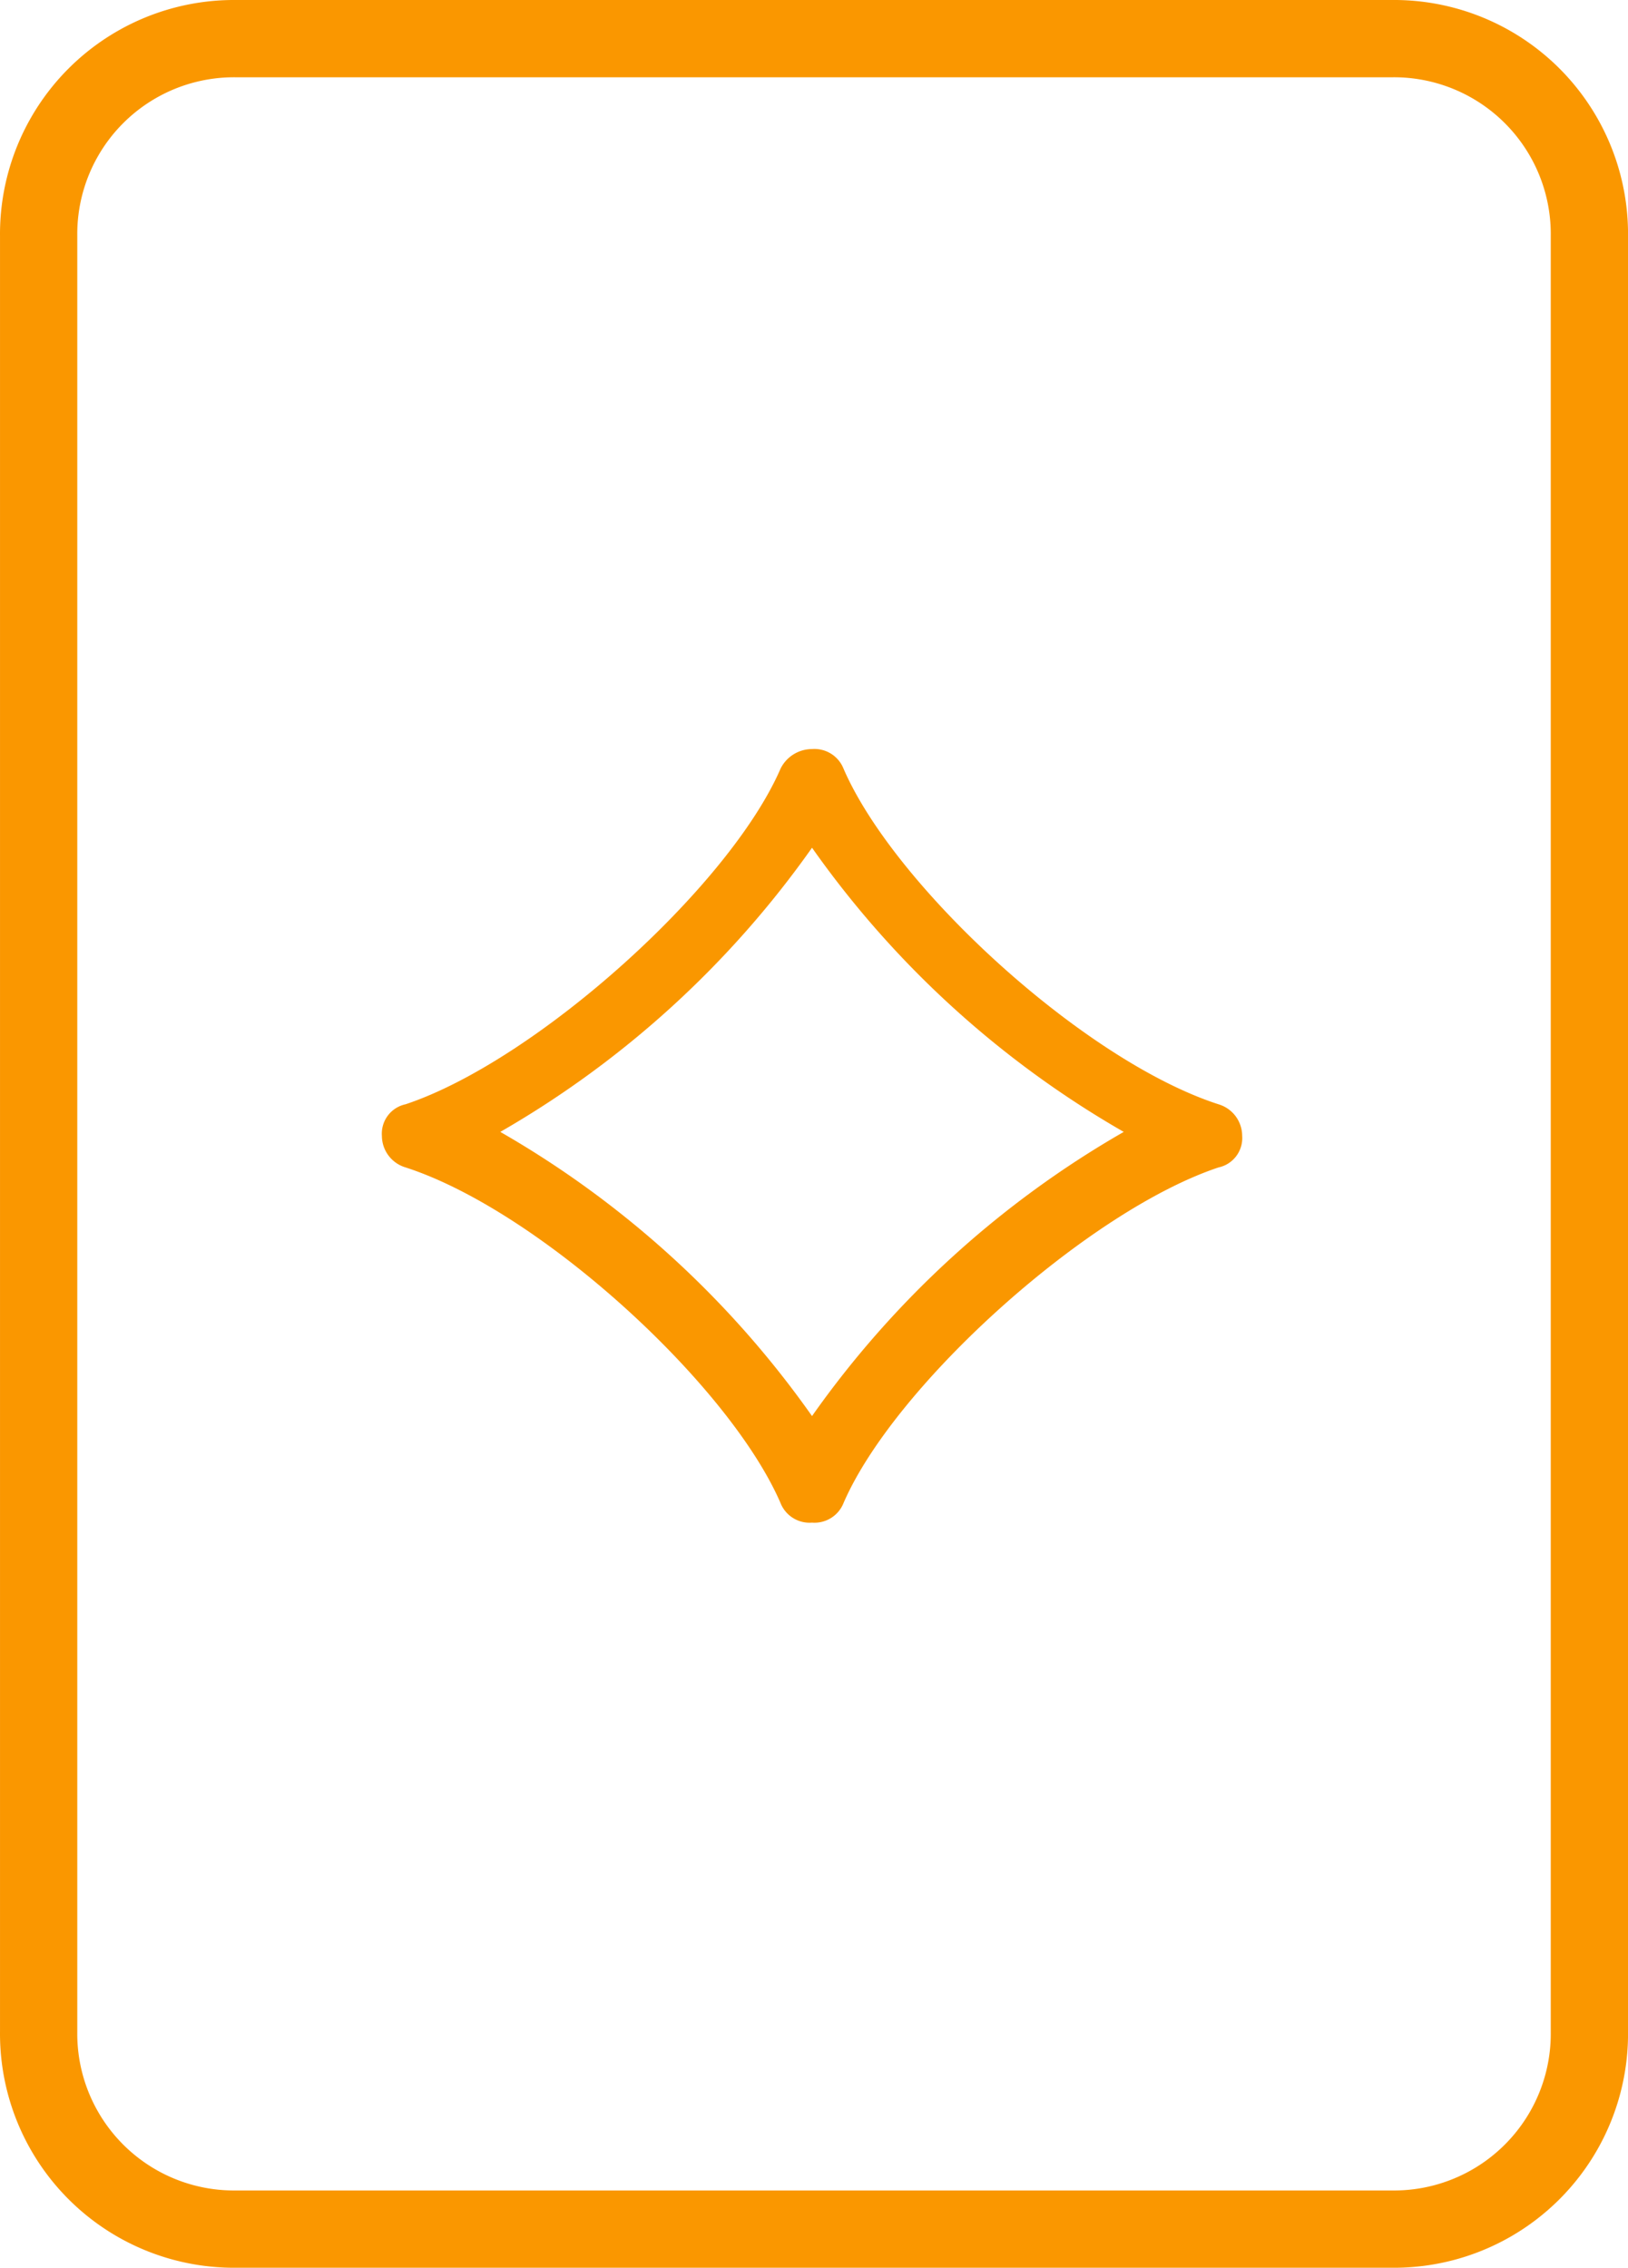
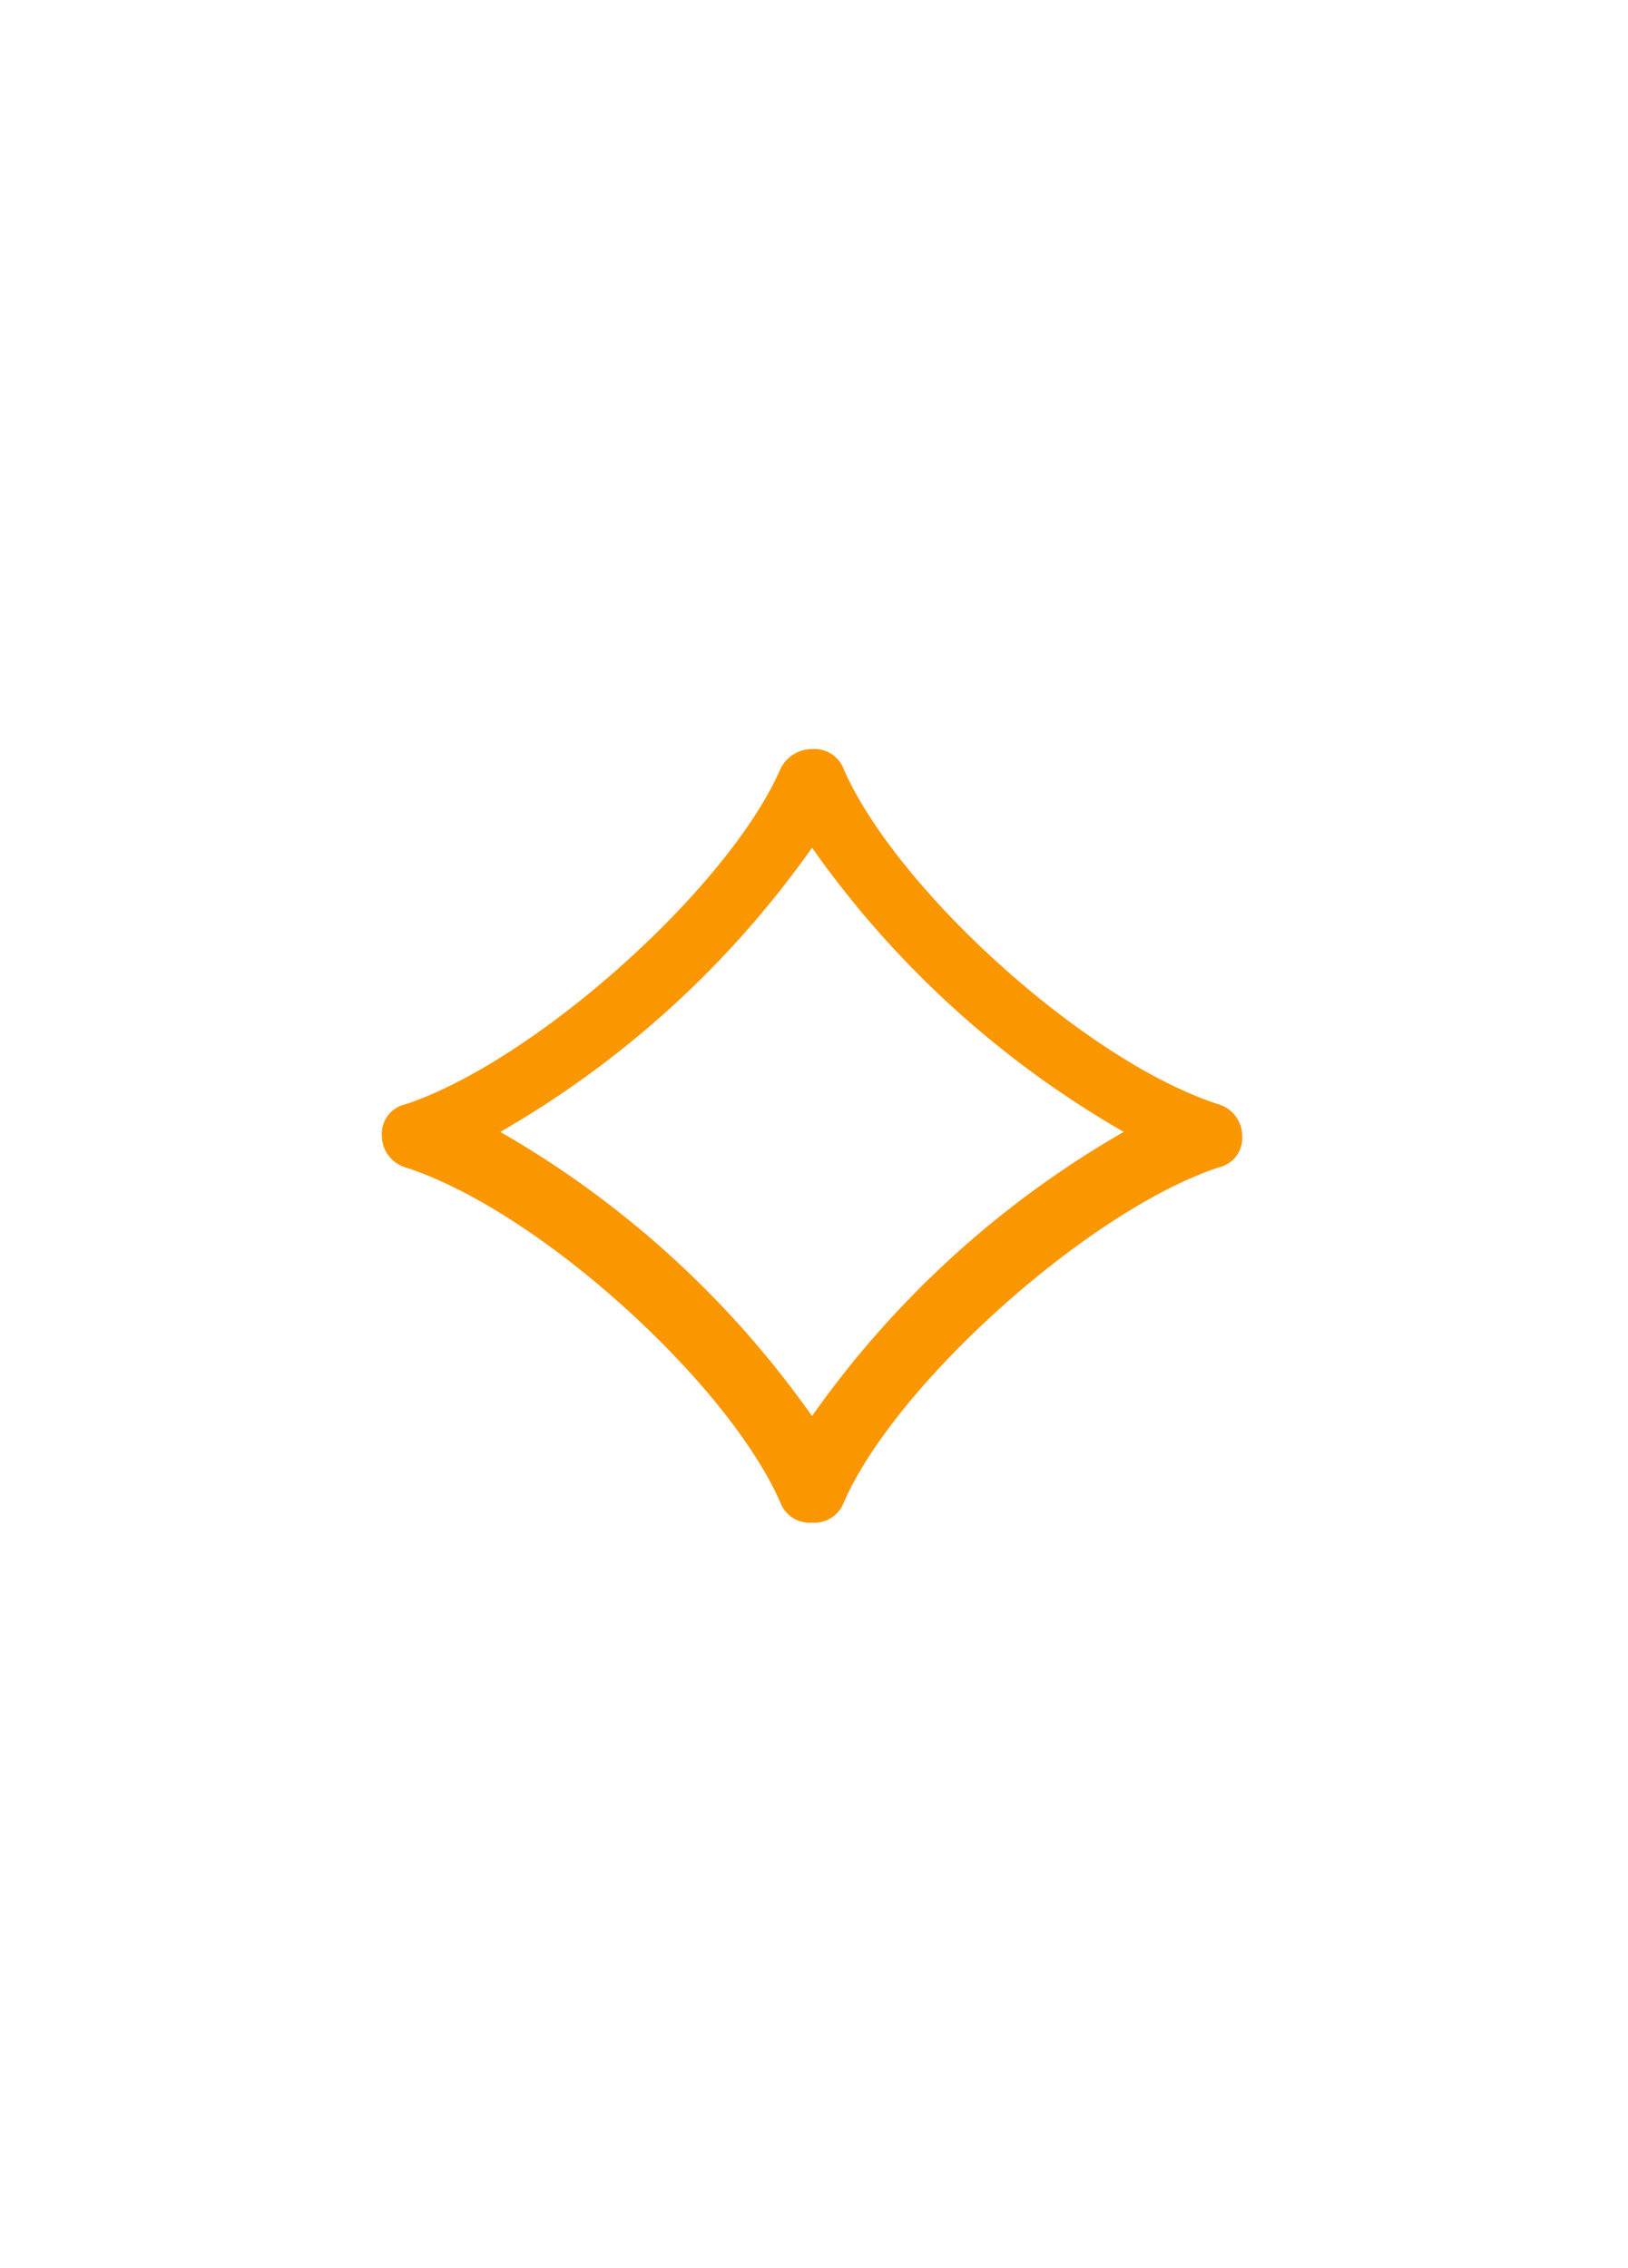
<svg xmlns="http://www.w3.org/2000/svg" width="128.532" height="179" viewBox="0 0 128.532 179">
  <g id="icon-diamond-orange" transform="translate(-29.349 -4.115)">
-     <path id="Path_353" data-name="Path 353" d="M32.4,39.253V164.488a15.425,15.425,0,0,0,15.577,15.577h91.279a15.425,15.425,0,0,0,15.577-15.577V22.742A15.425,15.425,0,0,0,139.254,7.165H47.976A15.425,15.425,0,0,0,32.4,22.742Z" fill="none" stroke="#fa9700" stroke-linecap="round" stroke-linejoin="round" stroke-width="6.1" />
    <path id="Path_354" data-name="Path 354" d="M93.459,124.3a2.467,2.467,0,0,1-2.492-1.558c-4.05-9.346-19-23.053-29.6-26.48A2.61,2.61,0,0,1,59.5,93.771a2.369,2.369,0,0,1,1.869-2.492c10.281-3.427,25.546-17.134,29.6-26.48a2.775,2.775,0,0,1,2.492-1.558h0A2.467,2.467,0,0,1,95.951,64.8c4.05,9.346,19,23.053,29.6,26.48a2.61,2.61,0,0,1,1.869,2.492,2.369,2.369,0,0,1-1.869,2.492C115.266,99.69,100,113.4,95.951,122.743A2.467,2.467,0,0,1,93.459,124.3ZM68.848,93.459a76.937,76.937,0,0,1,24.611,22.43,76.937,76.937,0,0,1,24.611-22.43,76.937,76.937,0,0,1-24.611-22.43A77.253,77.253,0,0,1,68.848,93.459Z" fill="#fa9700" />
  </g>
</svg>